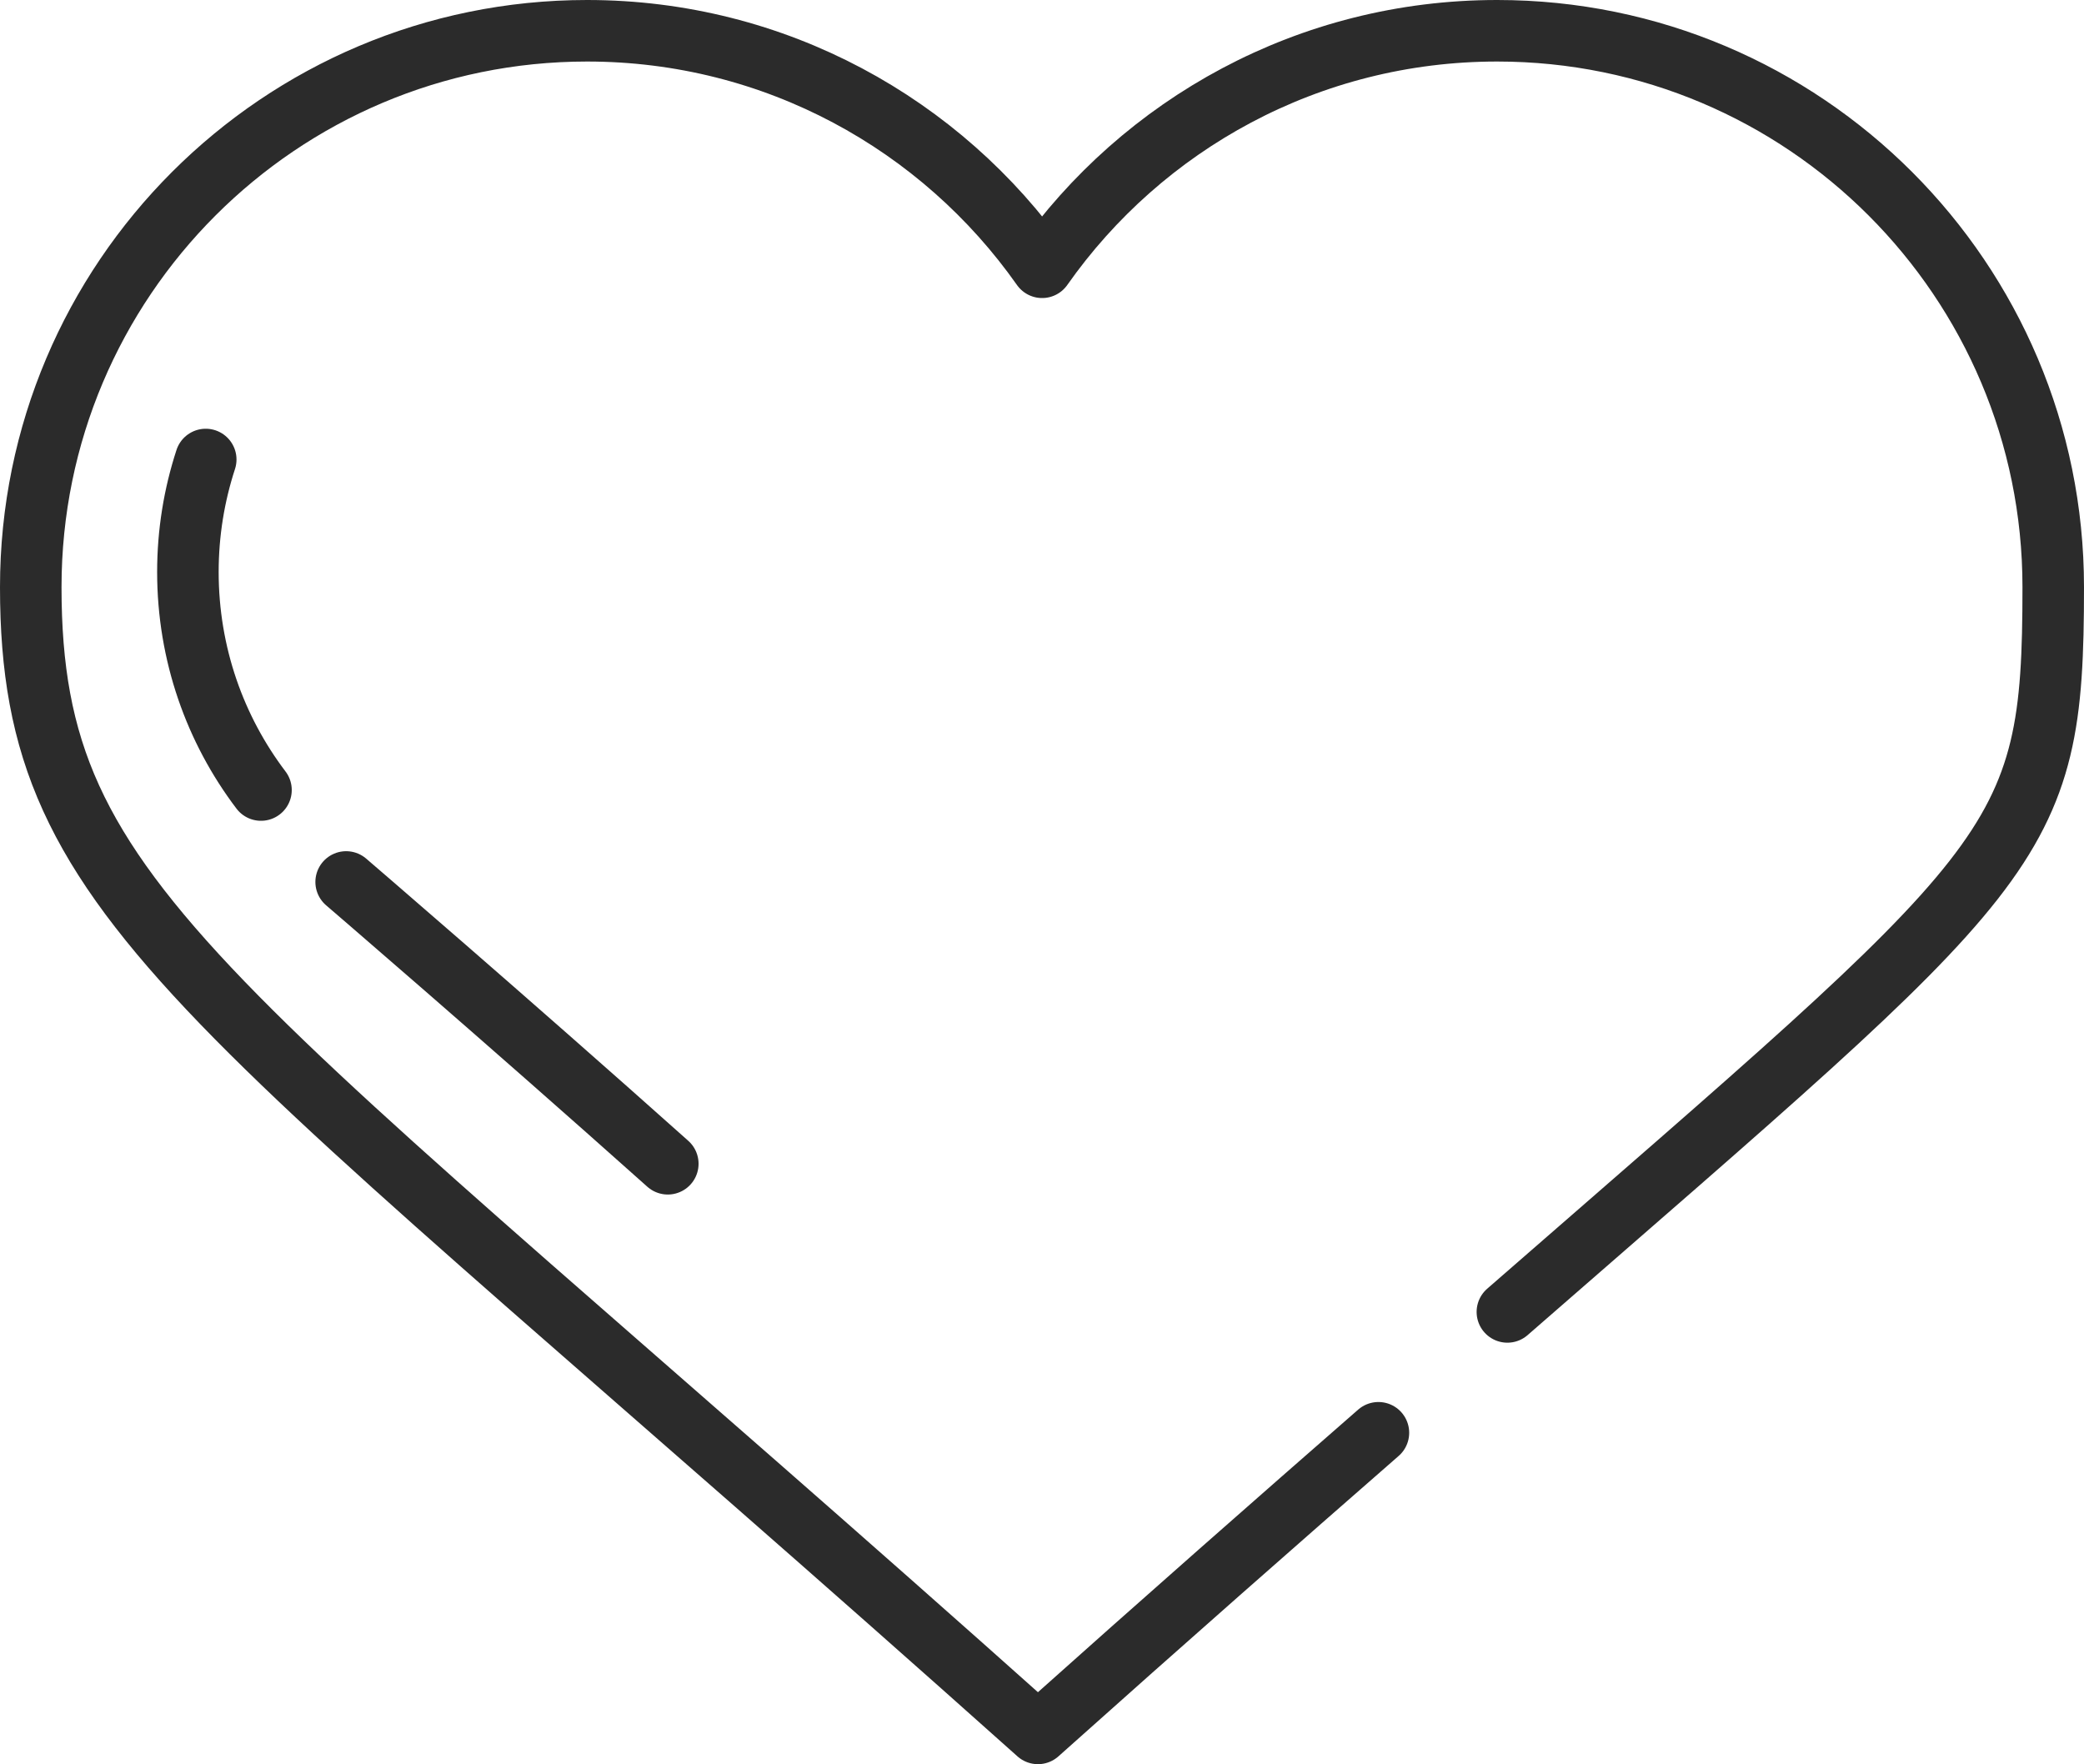
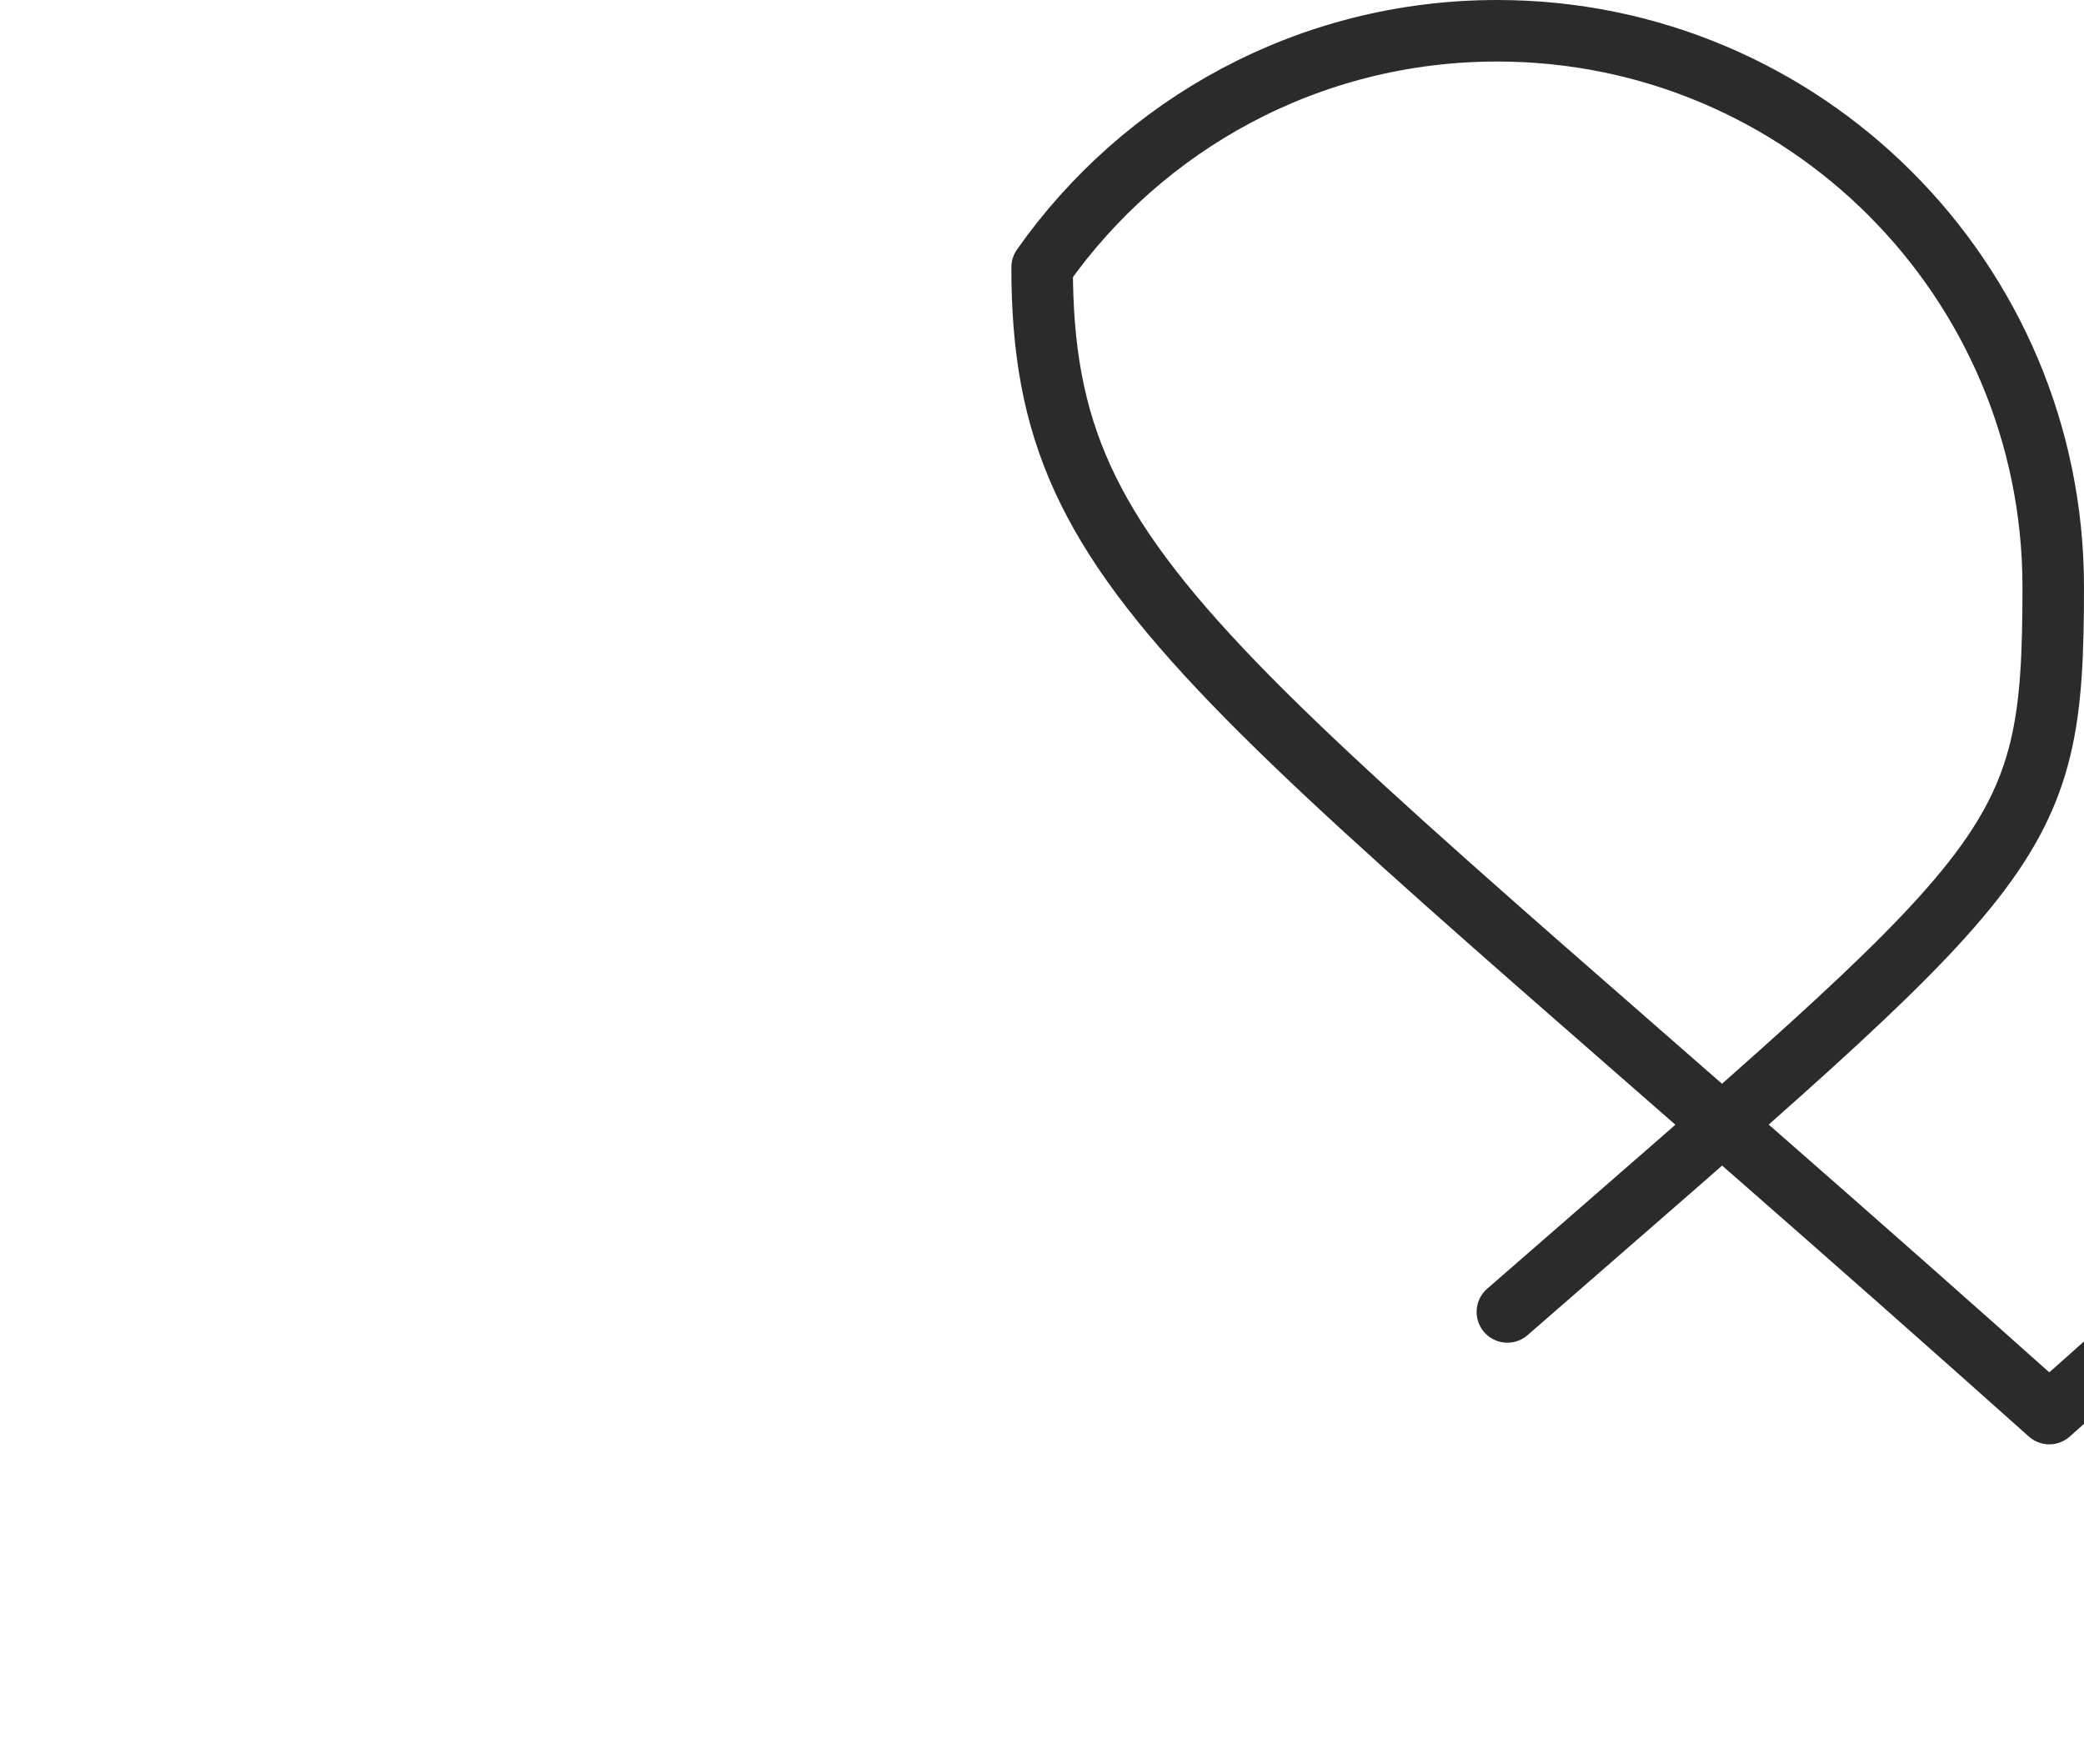
<svg xmlns="http://www.w3.org/2000/svg" id="Layer_2" data-name="Layer 2" viewBox="0 0 169.36 143.36">
  <defs>
    <style>
      .cls-1 {
        fill: none;
        stroke: #2b2b2b;
        stroke-linecap: round;
        stroke-linejoin: round;
        stroke-width: 5px;
      }
    </style>
  </defs>
  <g id="Outlined">
    <g id="Heart">
-       <path class="cls-1" d="M122.5,106.61c41.85-36.48,44.36-37.43,44.36-58.9,0-24.96-20.23-45.21-45.19-45.21-15.31,0-28.81,7.6-36.98,19.22C76.51,10.1,63,2.5,47.71,2.5,22.75,2.5,2.5,22.75,2.5,47.71c0,26.29,14.24,32.73,81.85,93.15,10.47-9.36,19.63-17.41,27.67-24.43" />
-       <path class="cls-1" d="M21.21,64.2c-3.73-4.92-5.94-11.06-5.94-17.72,0-3.19.51-6.26,1.45-9.14" />
-       <path class="cls-1" d="M54.27,94.57c-13.36-11.93-26.14-22.9-26.14-22.9" />
+       <path class="cls-1" d="M122.5,106.61c41.85-36.48,44.36-37.43,44.36-58.9,0-24.96-20.23-45.21-45.19-45.21-15.31,0-28.81,7.6-36.98,19.22c0,26.29,14.24,32.73,81.85,93.15,10.47-9.36,19.63-17.41,27.67-24.43" />
    </g>
  </g>
</svg>